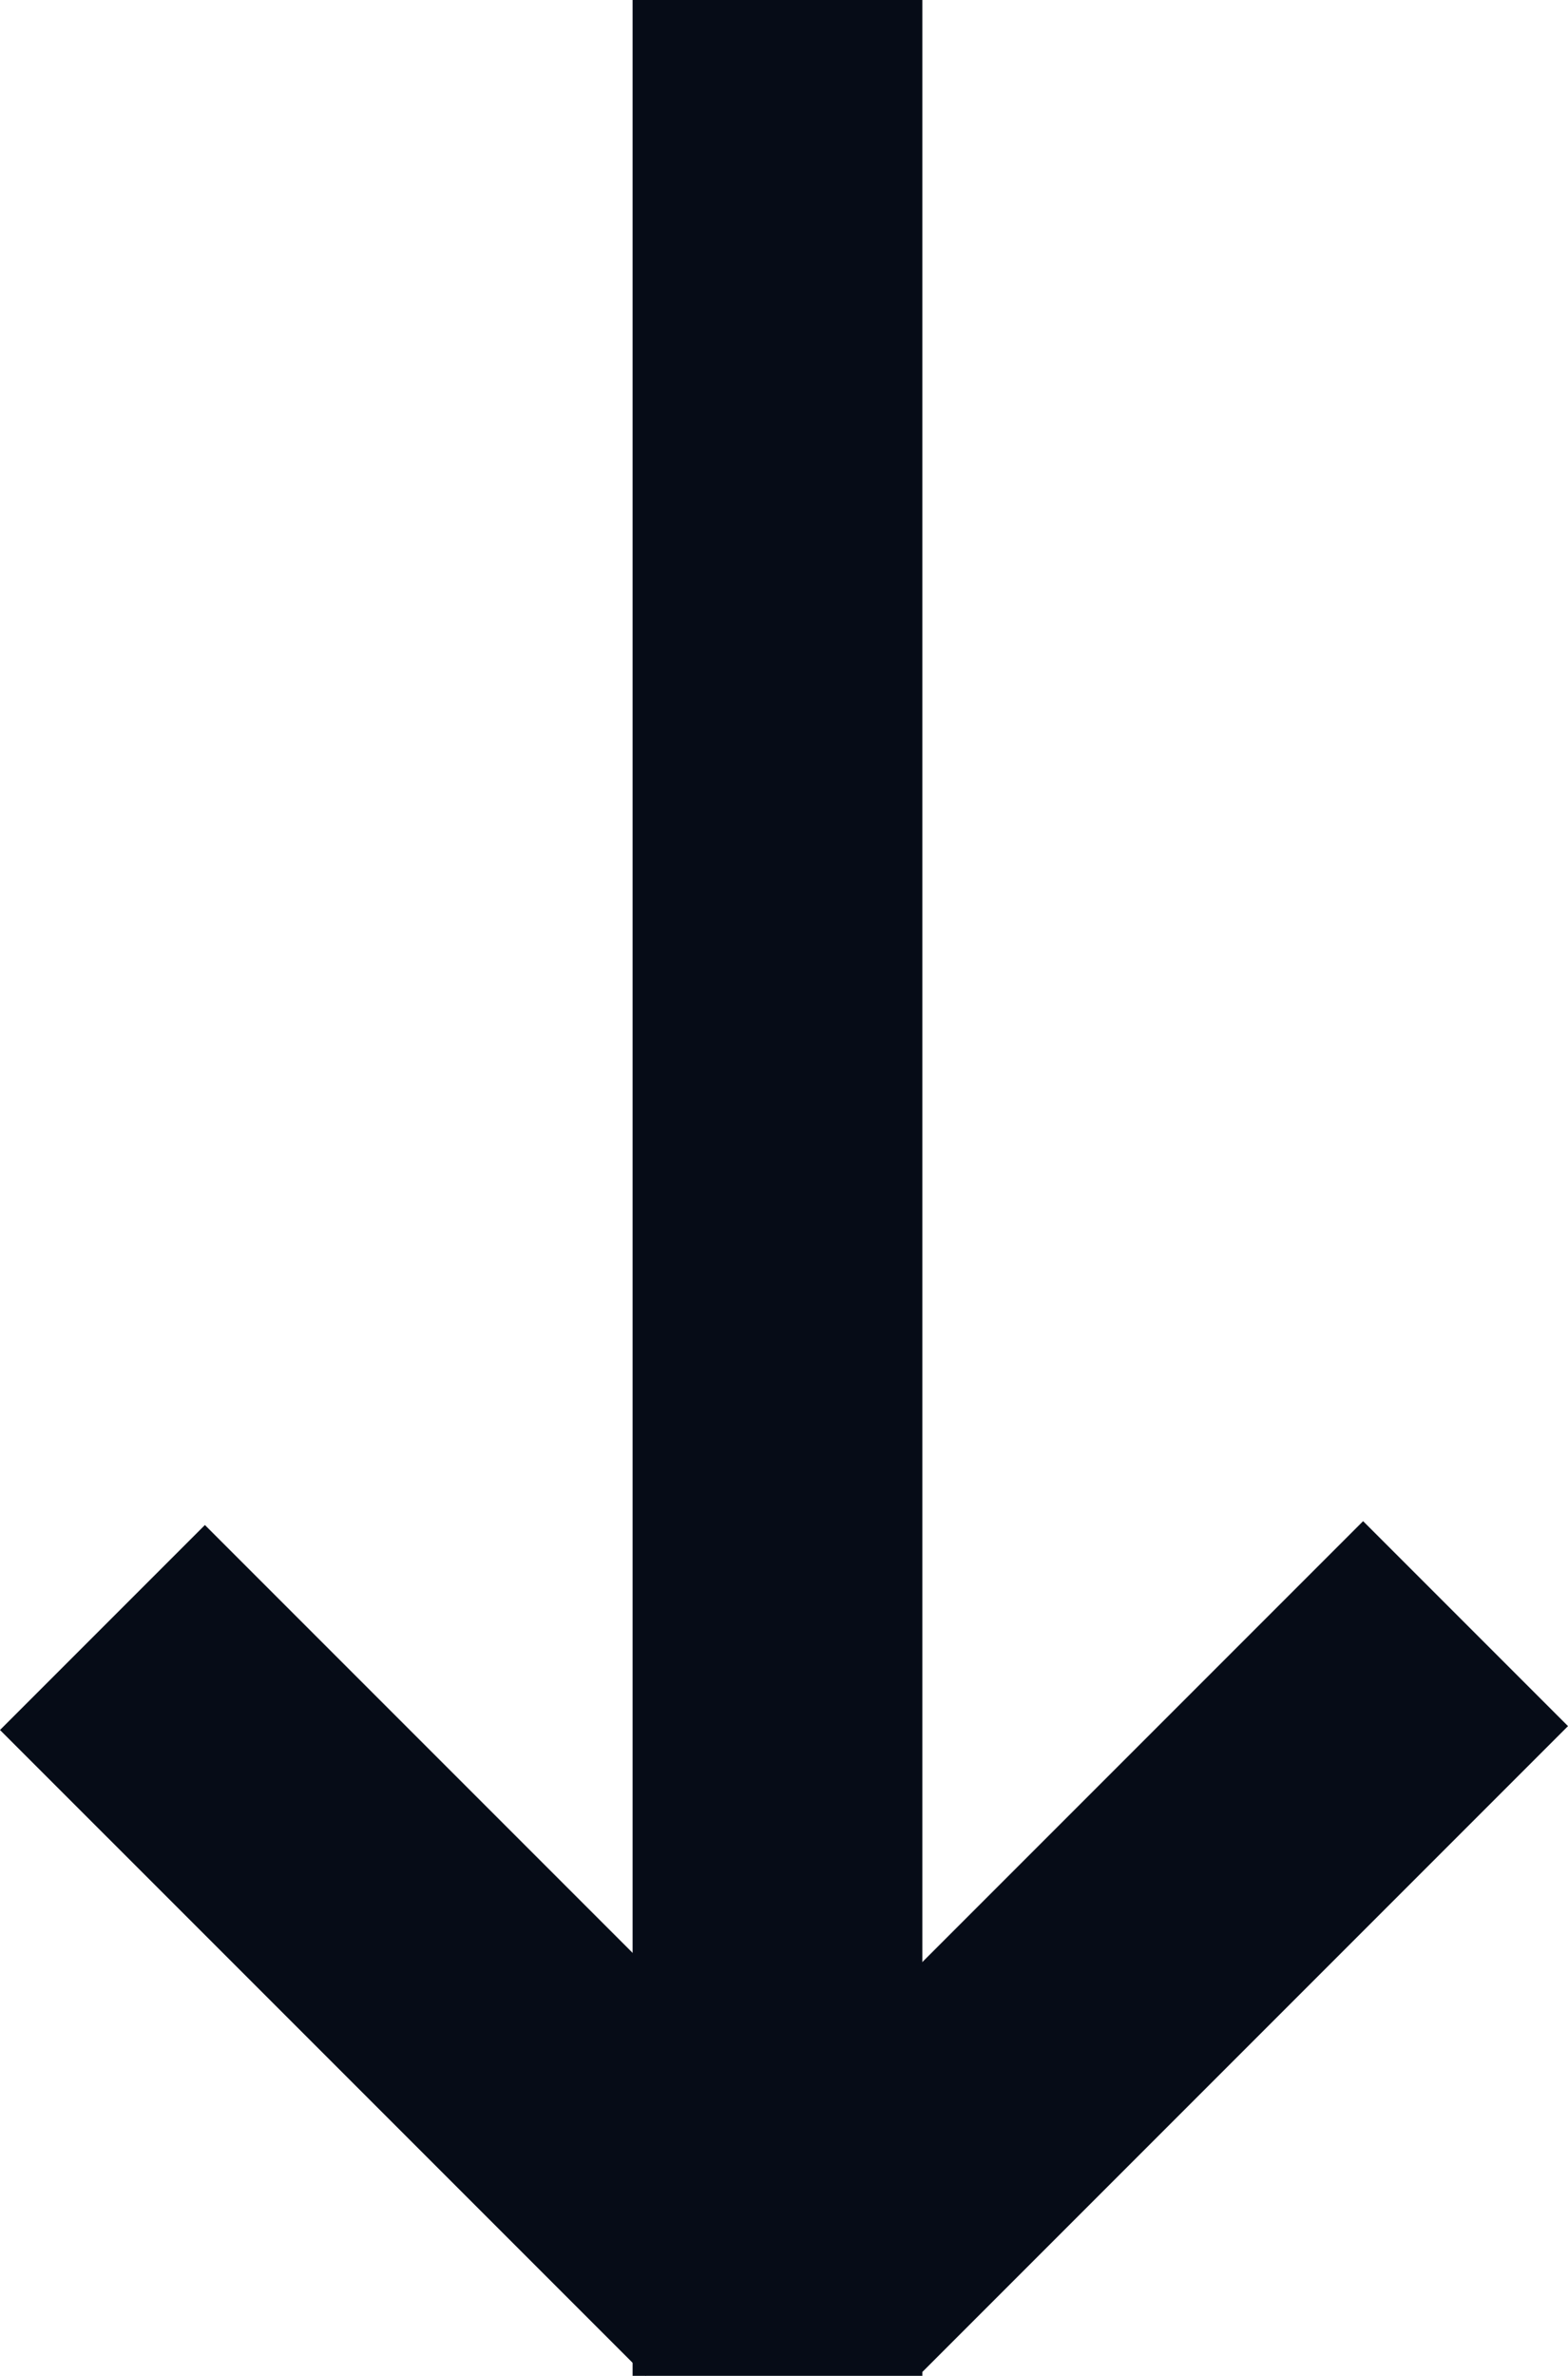
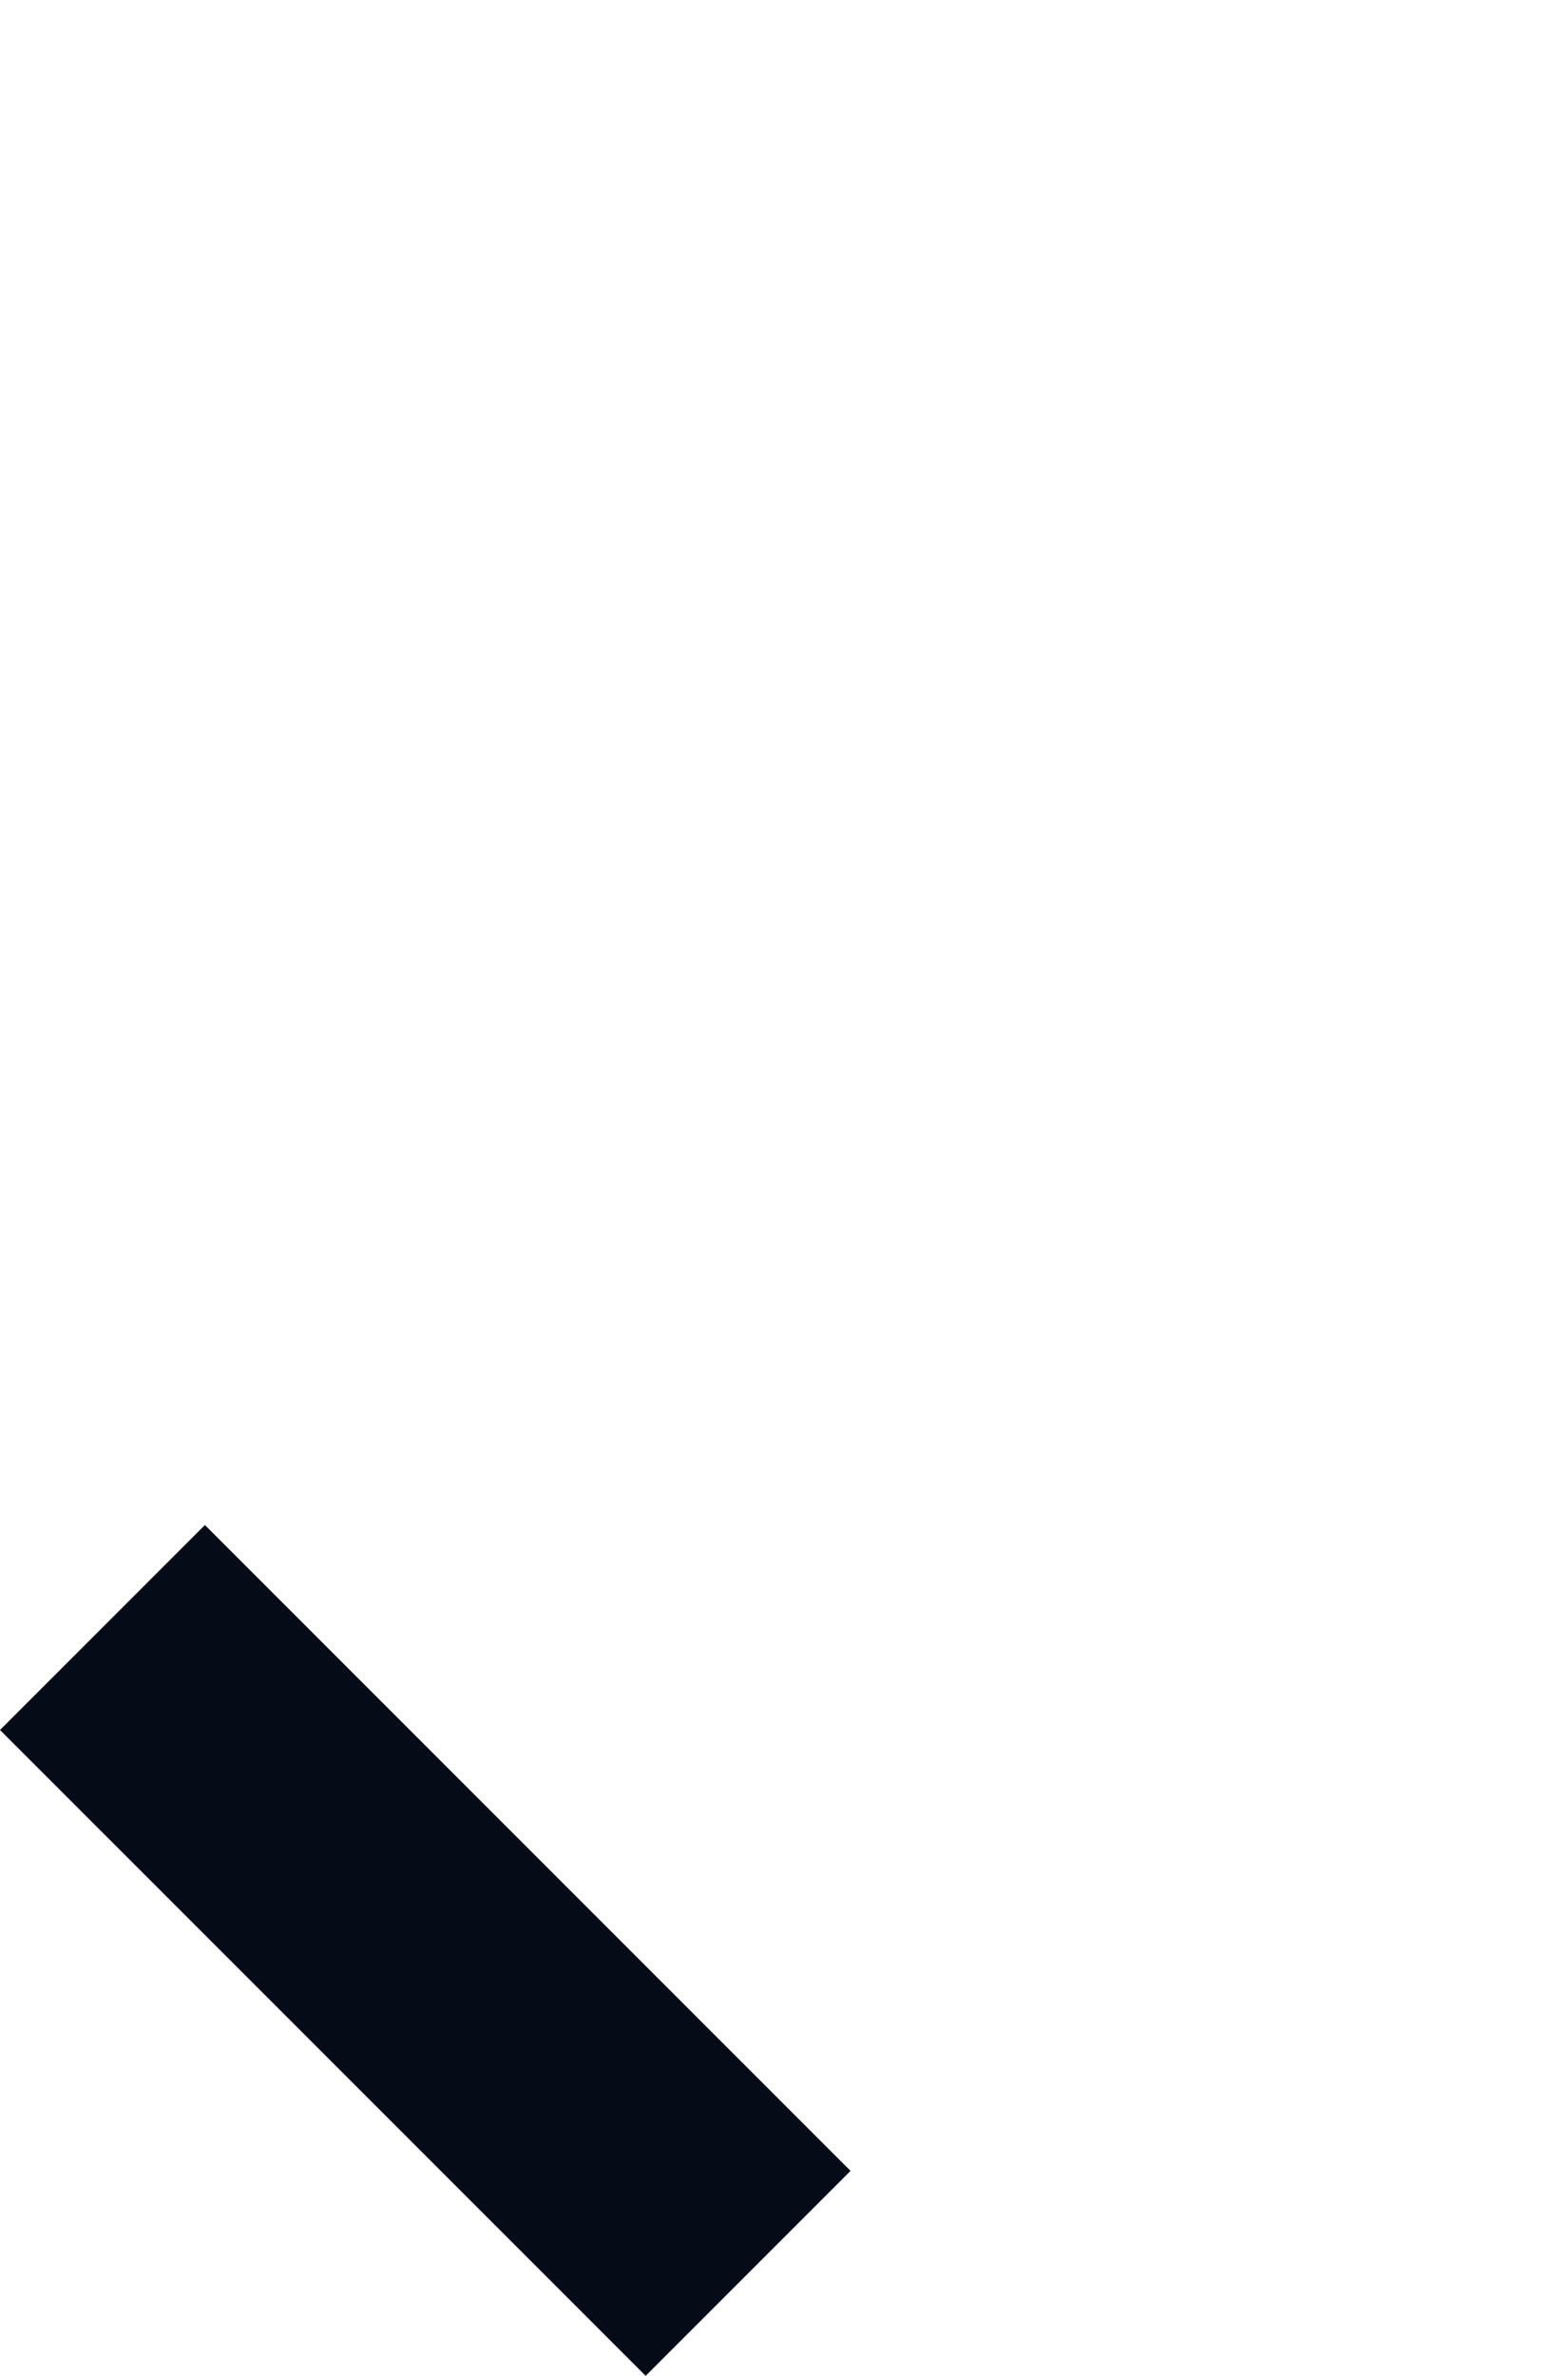
<svg xmlns="http://www.w3.org/2000/svg" width="68" height="103" viewBox="0 0 68 103" fill="none">
-   <line x1="33.717" y1="103" x2="33.717" y2="-2.74644e-07" stroke="#060C17" stroke-width="12.566" />
-   <line x1="35.557" y1="98.389" x2="63.557" y2="70.389" stroke="#060C17" stroke-width="12.566" />
  <line x1="4.443" y1="70.557" x2="32.443" y2="98.557" stroke="#060C17" stroke-width="12.566" />
</svg>